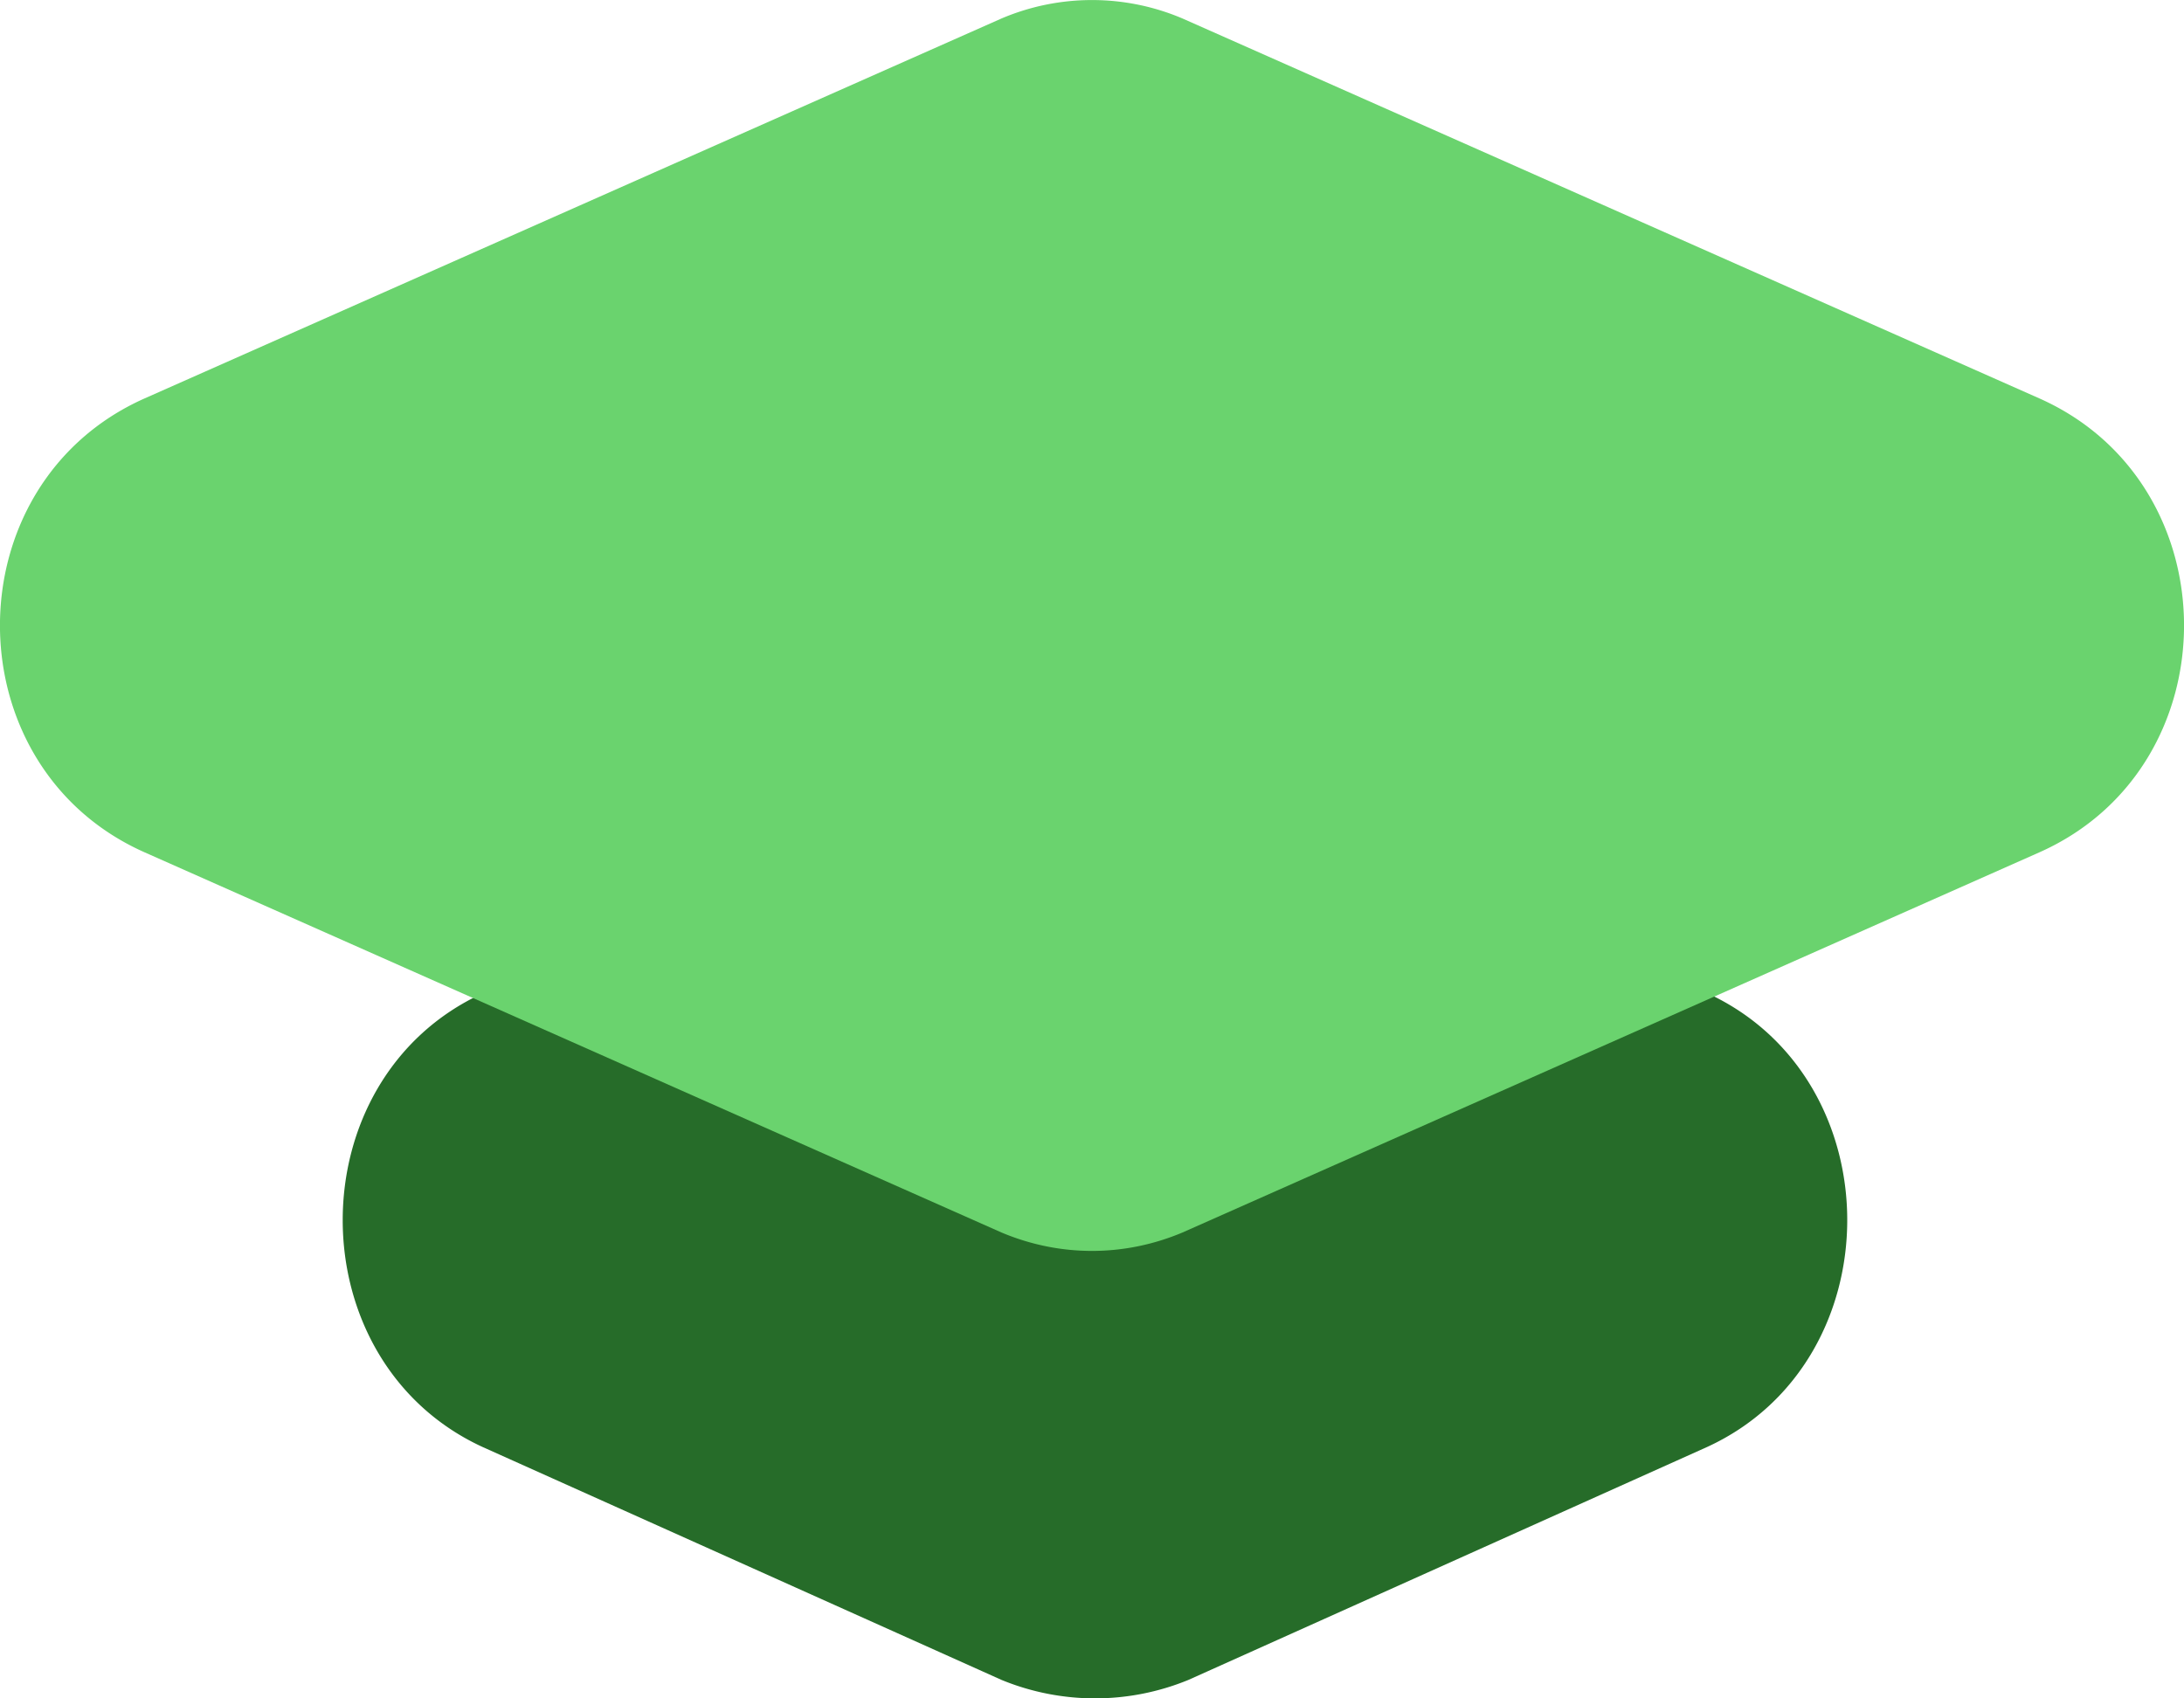
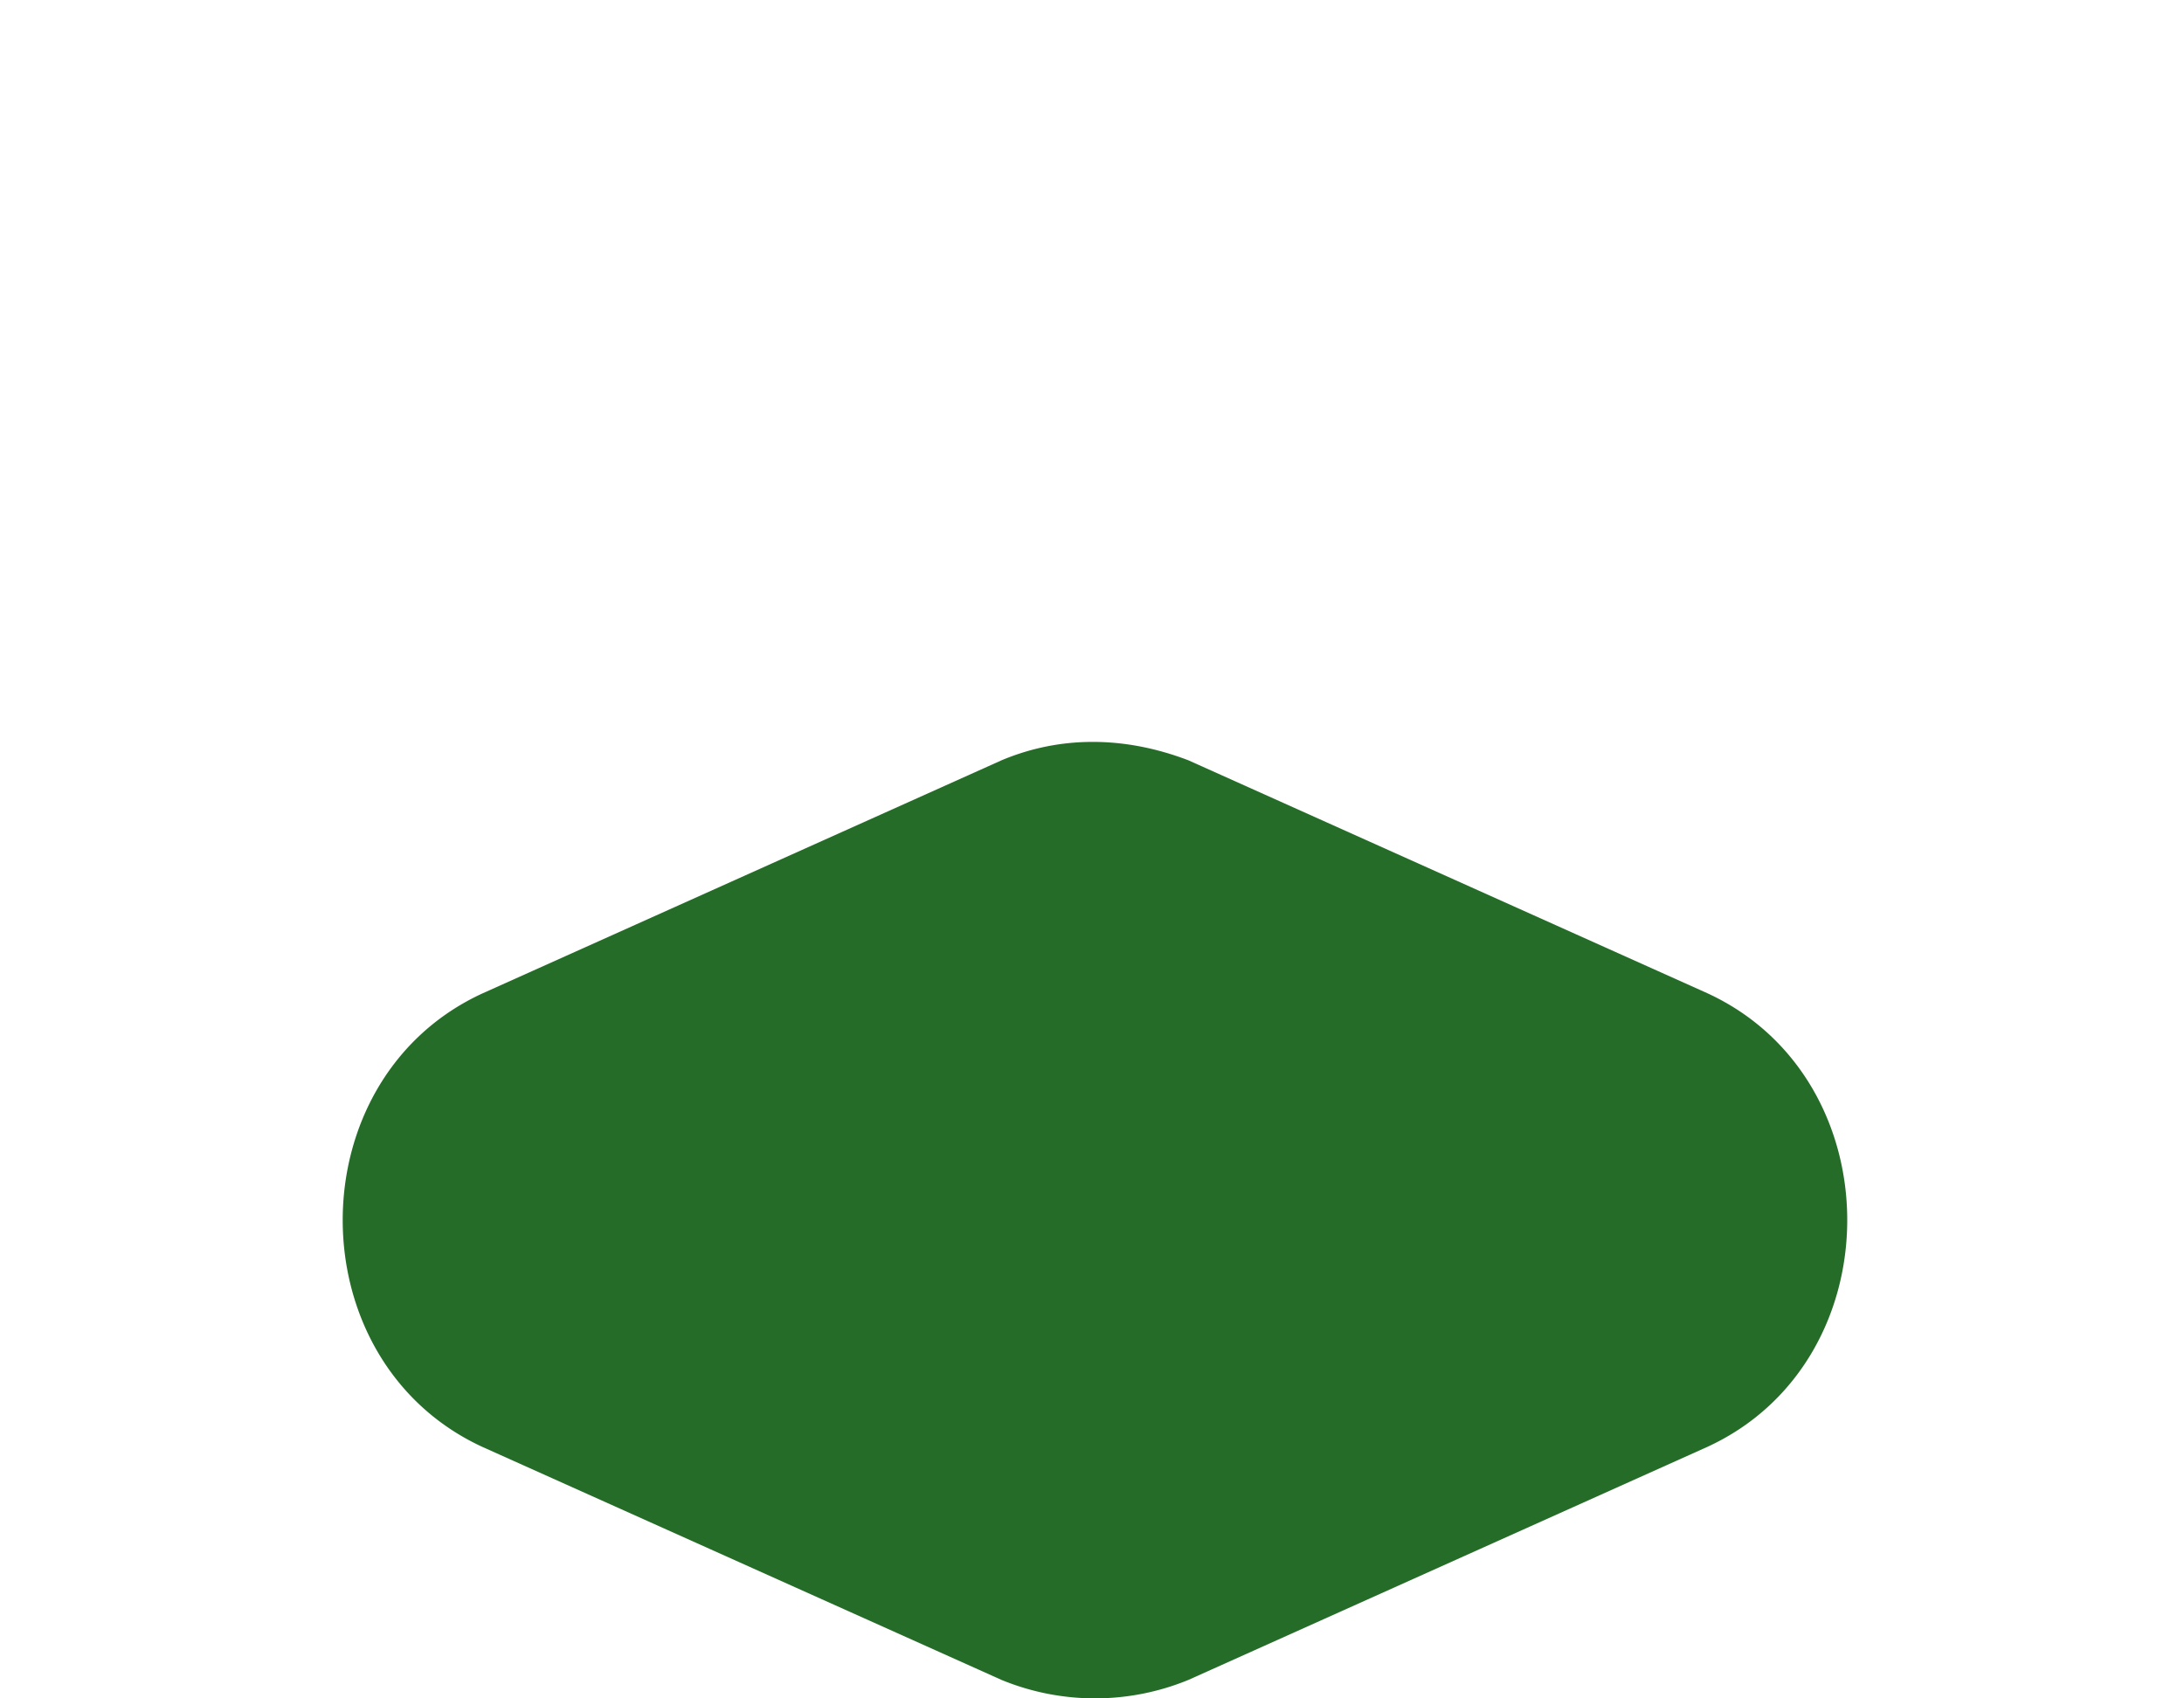
<svg xmlns="http://www.w3.org/2000/svg" width="18" height="14" fill="none">
  <path fill-rule="evenodd" clip-rule="evenodd" d="M3.978 11.928c-1.538-.708-1.538-3.033 0-3.74l4.277-1.921c.481-.202 1.01-.202 1.539 0l4.277 1.92c1.538.708 1.538 3.033 0 3.74l-4.277 1.921a2.026 2.026 0 01-1.539 0l-4.277-1.92z" fill="#266C29" />
-   <path fill-rule="evenodd" clip-rule="evenodd" d="M1.19 7.025c-1.587-.707-1.587-3.032 0-3.74L8.255.152a1.906 1.906 0 011.49 0l7.065 3.133c1.587.708 1.587 3.033 0 3.74L9.745 10.16c-.48.202-1.01.202-1.49 0L1.19 7.025z" fill="#6AD36E" />
</svg>